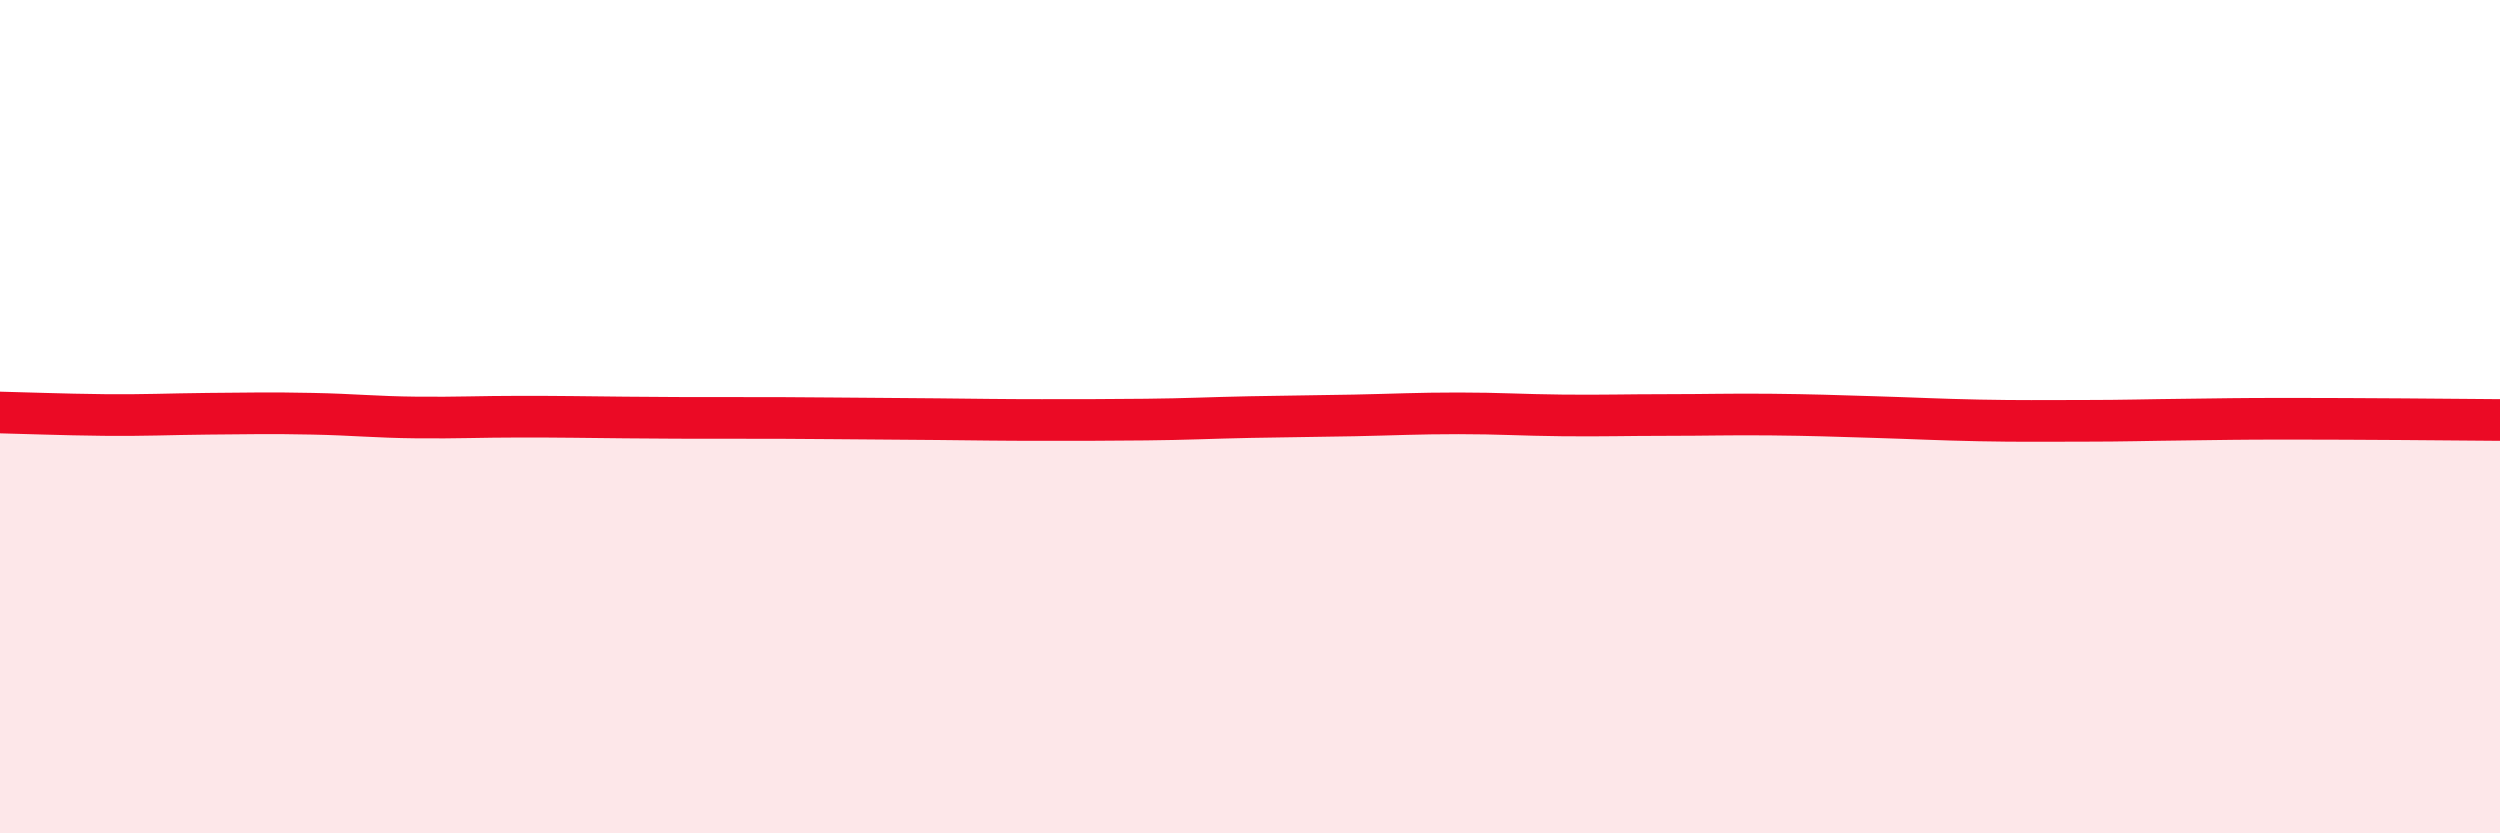
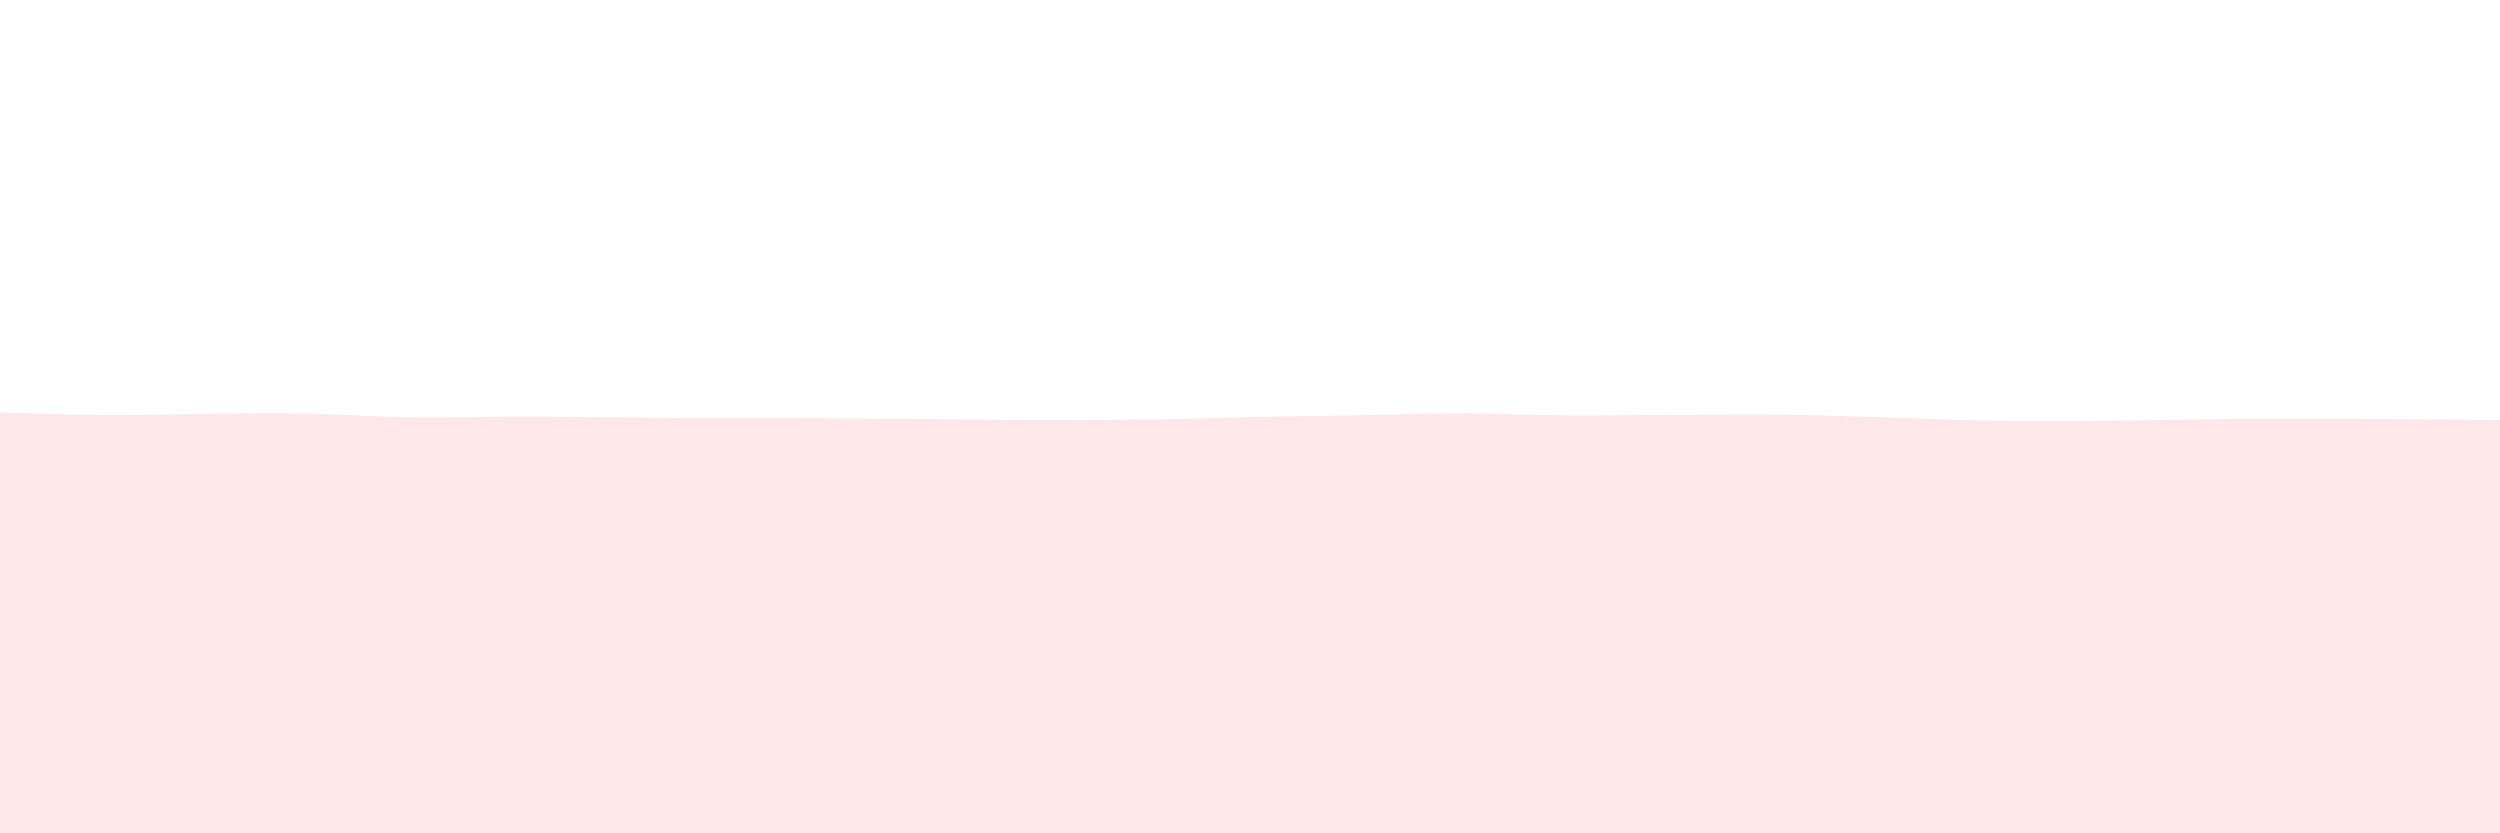
<svg xmlns="http://www.w3.org/2000/svg" width="60" height="20" viewBox="0 0 60 20">
  <path d="M 0,9.9 C 0.5,9.91 1.5,9.95 2.5,9.96 C 3.5,9.97 4,9.94 5,9.93 C 6,9.92 6.5,9.91 7.5,9.93 C 8.5,9.95 9,10.01 10,10.02 C 11,10.03 11.5,10 12.5,10 C 13.5,10 14,10.01 15,10.02 C 16,10.03 16.5,10.03 17.5,10.03 C 18.5,10.03 19,10.03 20,10.04 C 21,10.05 21.5,10.05 22.5,10.06 C 23.5,10.07 24,10.08 25,10.08 C 26,10.08 26.5,10.08 27.5,10.07 C 28.5,10.06 29,10.03 30,10.01 C 31,9.99 31.5,9.99 32.5,9.97 C 33.5,9.95 34,9.92 35,9.92 C 36,9.92 36.5,9.96 37.5,9.97 C 38.5,9.98 39,9.96 40,9.96 C 41,9.96 41.5,9.94 42.5,9.95 C 43.5,9.96 44,9.98 45,10.01 C 46,10.04 46.5,10.07 47.5,10.09 C 48.5,10.11 49,10.1 50,10.1 C 51,10.1 51.5,10.08 52.5,10.07 C 53.5,10.06 53.5,10.05 55,10.05 C 56.5,10.05 59,10.07 60,10.08L60 20L0 20Z" fill="#EB0A25" opacity="0.1" stroke-linecap="round" stroke-linejoin="round" />
-   <path d="M 0,9.9 C 0.5,9.91 1.5,9.95 2.5,9.96 C 3.5,9.97 4,9.94 5,9.93 C 6,9.92 6.5,9.91 7.5,9.93 C 8.5,9.95 9,10.01 10,10.02 C 11,10.03 11.5,10 12.5,10 C 13.5,10 14,10.01 15,10.02 C 16,10.03 16.5,10.03 17.5,10.03 C 18.5,10.03 19,10.03 20,10.04 C 21,10.05 21.5,10.05 22.5,10.06 C 23.5,10.07 24,10.08 25,10.08 C 26,10.08 26.5,10.08 27.5,10.07 C 28.5,10.06 29,10.03 30,10.01 C 31,9.99 31.5,9.99 32.5,9.97 C 33.5,9.95 34,9.92 35,9.92 C 36,9.92 36.5,9.96 37.5,9.97 C 38.5,9.98 39,9.96 40,9.96 C 41,9.96 41.5,9.94 42.5,9.95 C 43.5,9.96 44,9.98 45,10.01 C 46,10.04 46.5,10.07 47.5,10.09 C 48.5,10.11 49,10.1 50,10.1 C 51,10.1 51.5,10.08 52.5,10.07 C 53.5,10.06 53.5,10.05 55,10.05 C 56.5,10.05 59,10.07 60,10.08" stroke="#EB0A25" stroke-width="1" fill="none" stroke-linecap="round" stroke-linejoin="round" />
</svg>